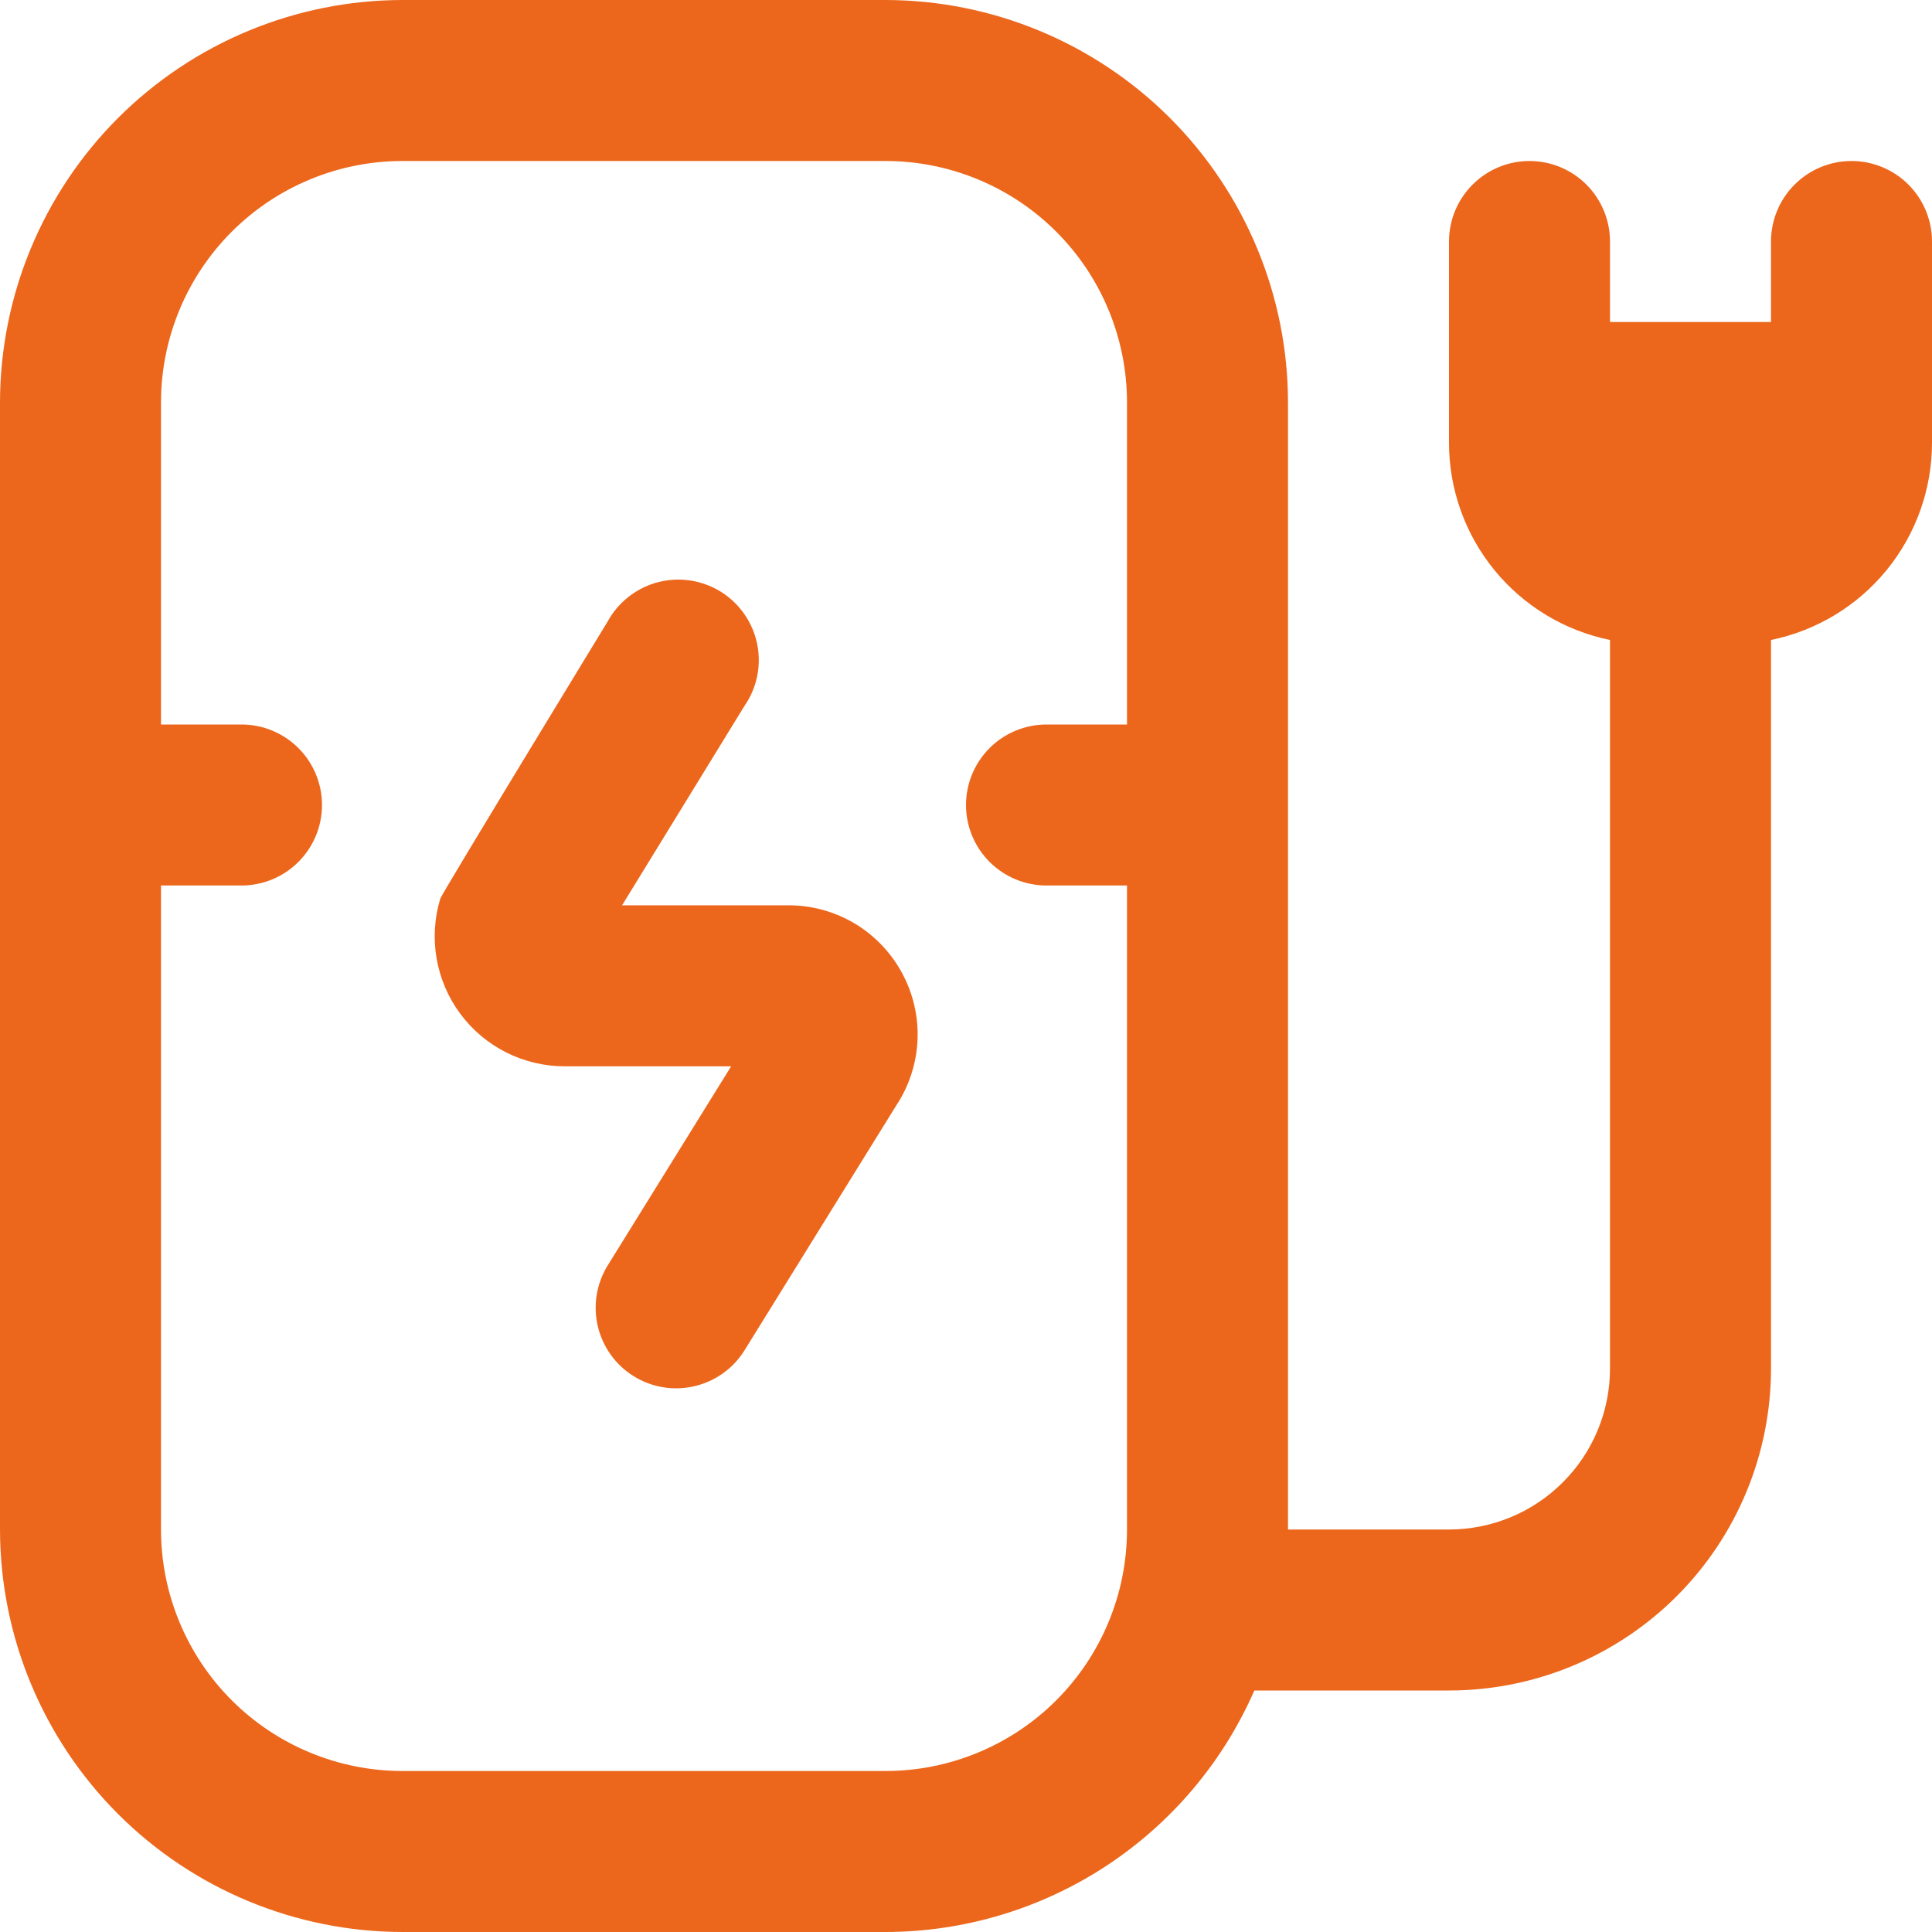
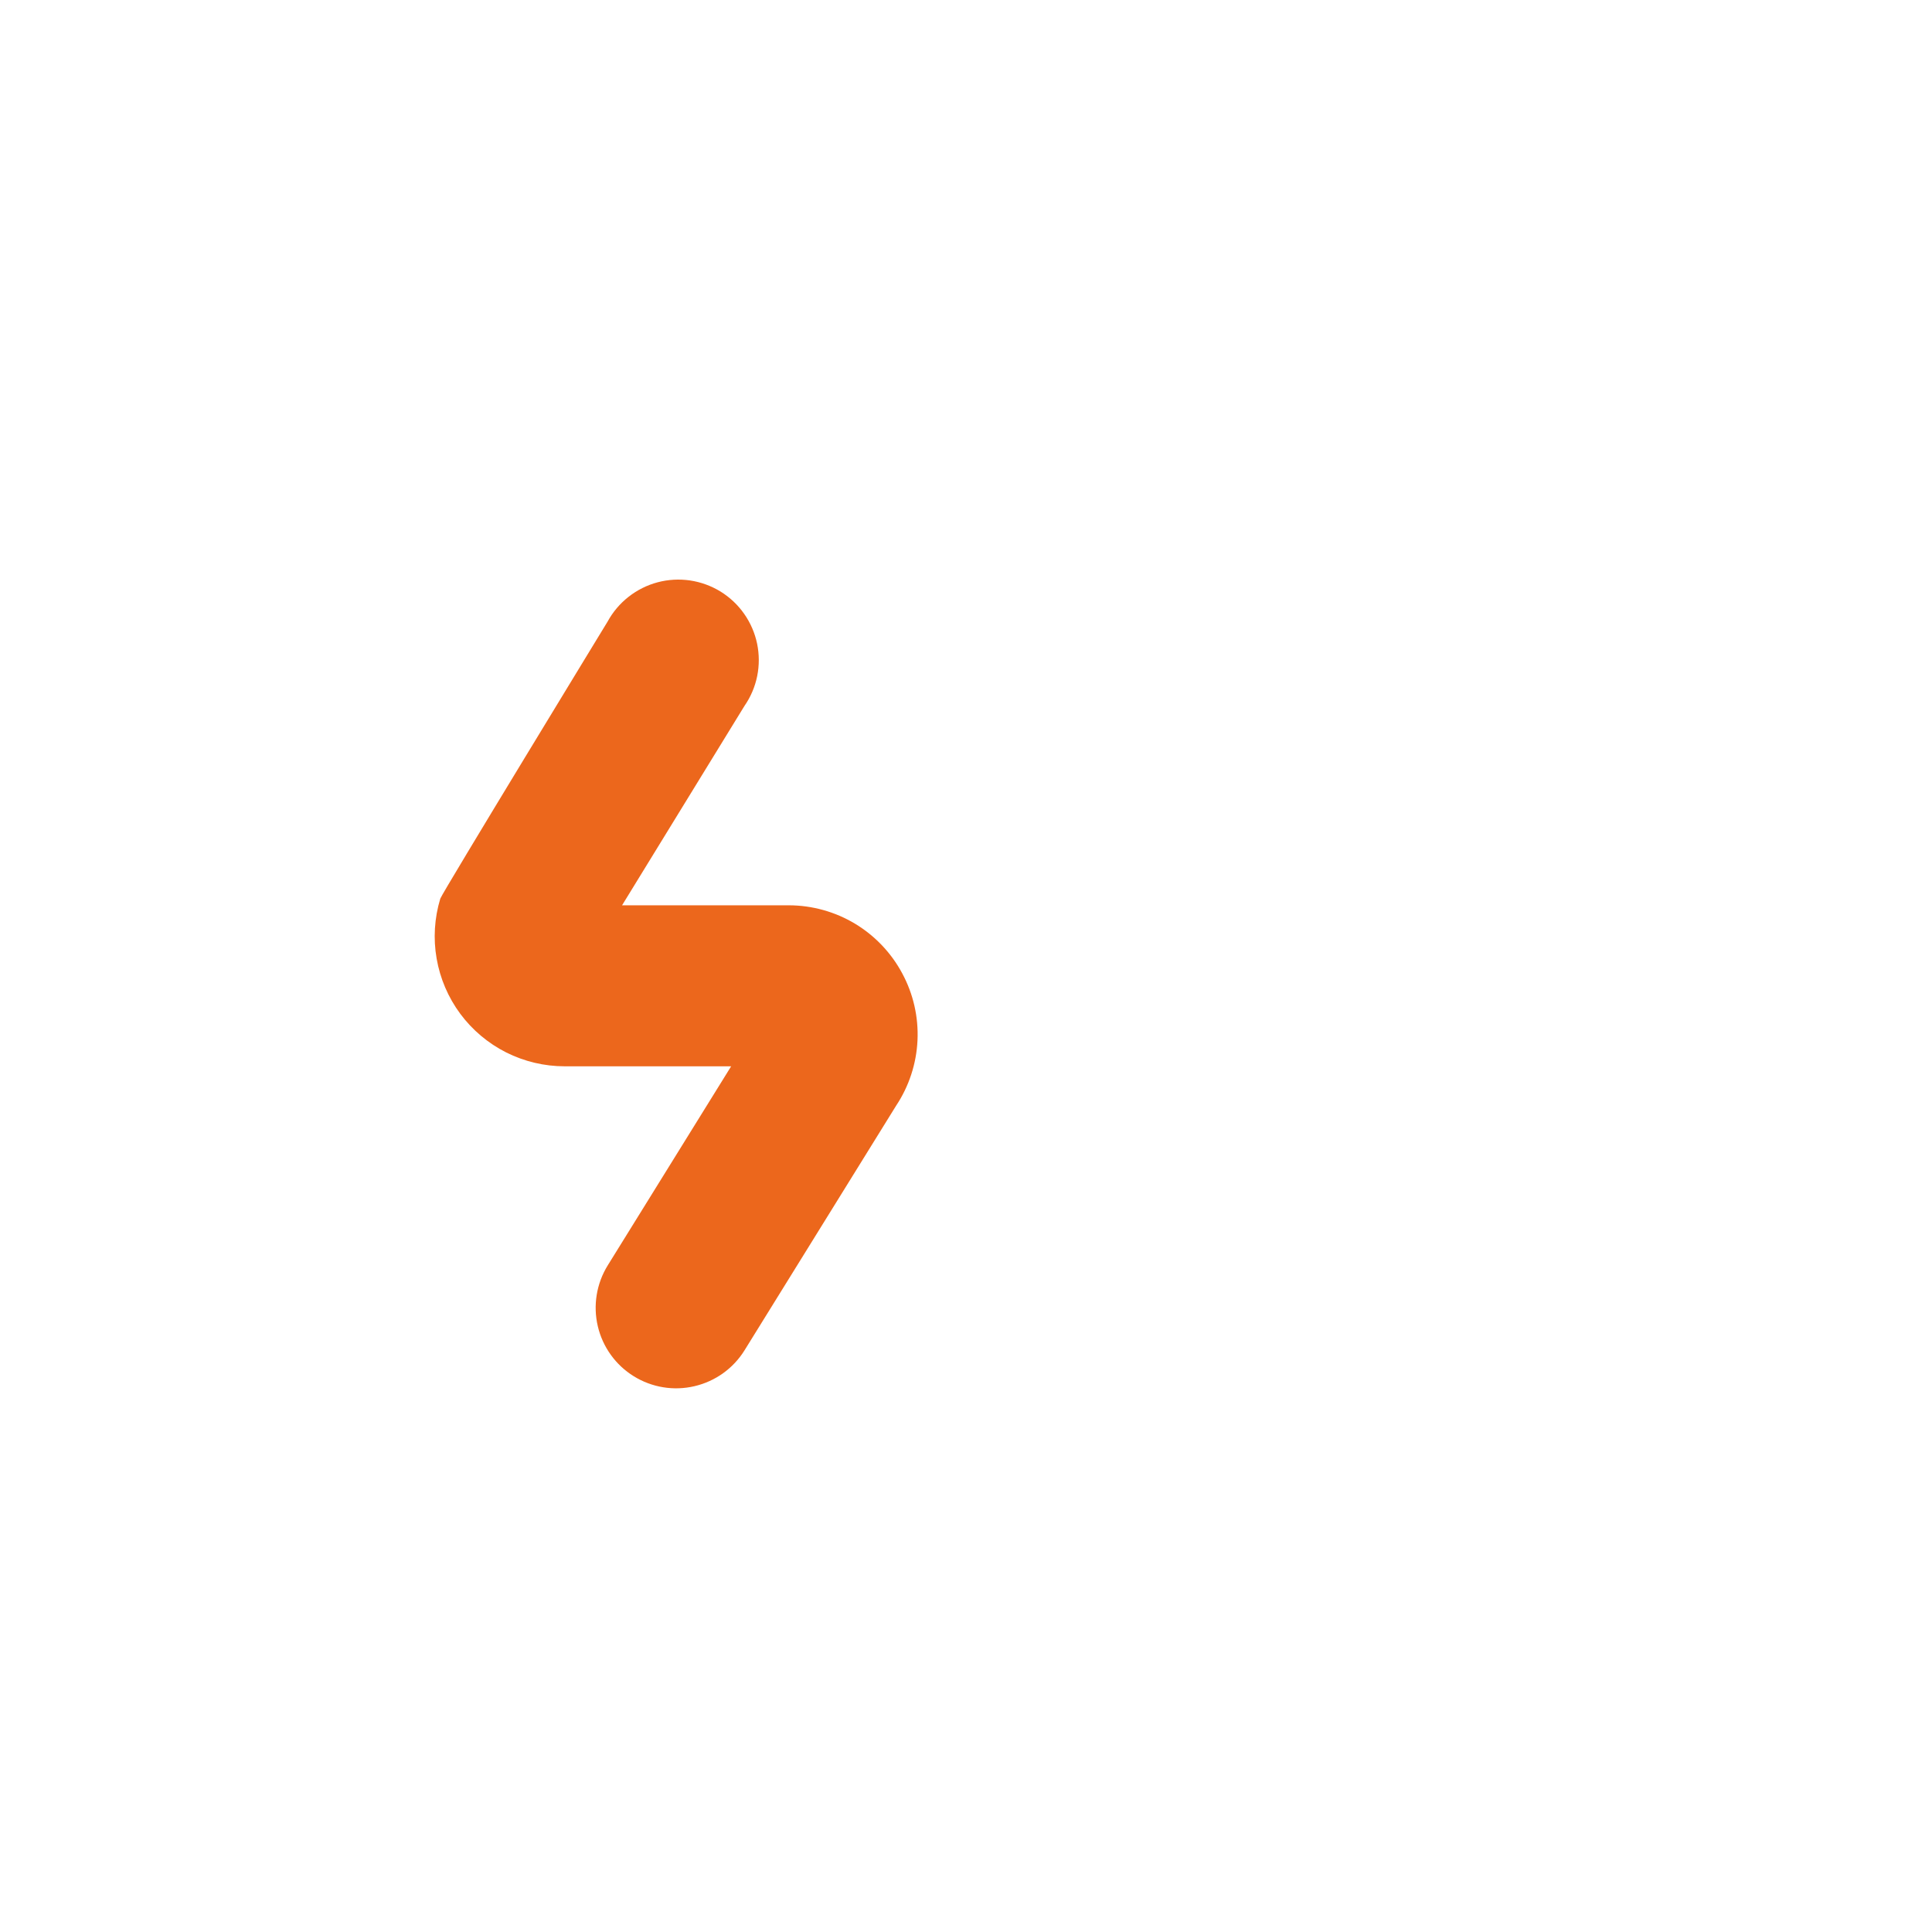
<svg xmlns="http://www.w3.org/2000/svg" width="48" height="48" viewBox="0 0 48 48" fill="none">
-   <path d="M48 6V11C48 12.153 47.602 13.27 46.873 14.163C46.144 15.056 45.129 15.669 44 15.9V34C44 36.122 43.157 38.157 41.657 39.657C40.157 41.157 38.122 42 36 42H31.164C30.384 43.782 29.102 45.298 27.475 46.364C25.848 47.429 23.945 47.998 22 48H10C7.349 47.997 4.807 46.942 2.932 45.068C1.058 43.193 0.003 40.651 0 38V10C0.003 7.349 1.058 4.807 2.932 2.932C4.807 1.058 7.349 0.003 10 0H22C24.651 0.003 27.193 1.058 29.068 2.932C30.942 4.807 31.997 7.349 32 10V38H36C37.061 38 38.078 37.579 38.828 36.828C39.579 36.078 40 35.061 40 34V15.9C38.871 15.669 37.856 15.056 37.127 14.163C36.398 13.27 36 12.153 36 11V6C36 5.47 36.211 4.961 36.586 4.586C36.961 4.211 37.47 4 38 4C38.53 4 39.039 4.211 39.414 4.586C39.789 4.961 40 5.47 40 6V8H44V6C44 5.47 44.211 4.961 44.586 4.586C44.961 4.211 45.47 4 46 4C46.53 4 47.039 4.211 47.414 4.586C47.789 4.961 48 5.47 48 6ZM28 38V22H26C25.47 22 24.961 21.789 24.586 21.414C24.211 21.039 24 20.53 24 20C24 19.47 24.211 18.961 24.586 18.586C24.961 18.211 25.47 18 26 18H28V10C28 8.409 27.368 6.883 26.243 5.757C25.117 4.632 23.591 4 22 4H10C8.409 4 6.883 4.632 5.757 5.757C4.632 6.883 4 8.409 4 10V18H6C6.53 18 7.039 18.211 7.414 18.586C7.789 18.961 8 19.47 8 20C8 20.53 7.789 21.039 7.414 21.414C7.039 21.789 6.53 22 6 22H4V38C4 39.591 4.632 41.117 5.757 42.243C6.883 43.368 8.409 44 10 44H22C23.591 44 25.117 43.368 26.243 42.243C27.368 41.117 28 39.591 28 38Z" fill="#EC671C" />
  <path d="M22.795 25.848C22.822 25.269 22.691 24.693 22.415 24.182C22.142 23.672 21.736 23.246 21.241 22.948C20.745 22.651 20.178 22.493 19.599 22.492H15.455L18.495 17.54C18.65 17.317 18.758 17.064 18.812 16.798C18.866 16.532 18.865 16.257 18.81 15.991C18.754 15.725 18.645 15.473 18.489 15.251C18.333 15.028 18.133 14.84 17.902 14.697C17.67 14.555 17.412 14.461 17.143 14.421C16.875 14.382 16.601 14.397 16.338 14.467C16.075 14.537 15.83 14.66 15.616 14.828C15.402 14.996 15.225 15.205 15.095 15.444C15.095 15.444 10.999 22.162 10.939 22.326C10.793 22.809 10.761 23.319 10.848 23.816C10.934 24.312 11.135 24.782 11.435 25.187C11.736 25.592 12.127 25.921 12.577 26.148C13.028 26.374 13.525 26.492 14.029 26.492H18.165L15.099 31.438C14.82 31.889 14.731 32.432 14.852 32.949C14.973 33.465 15.294 33.913 15.745 34.192C16.196 34.472 16.74 34.561 17.256 34.439C17.773 34.318 18.22 33.997 18.499 33.546L22.263 27.472C22.584 26.989 22.768 26.428 22.795 25.848Z" fill="#EC671C" />
</svg>